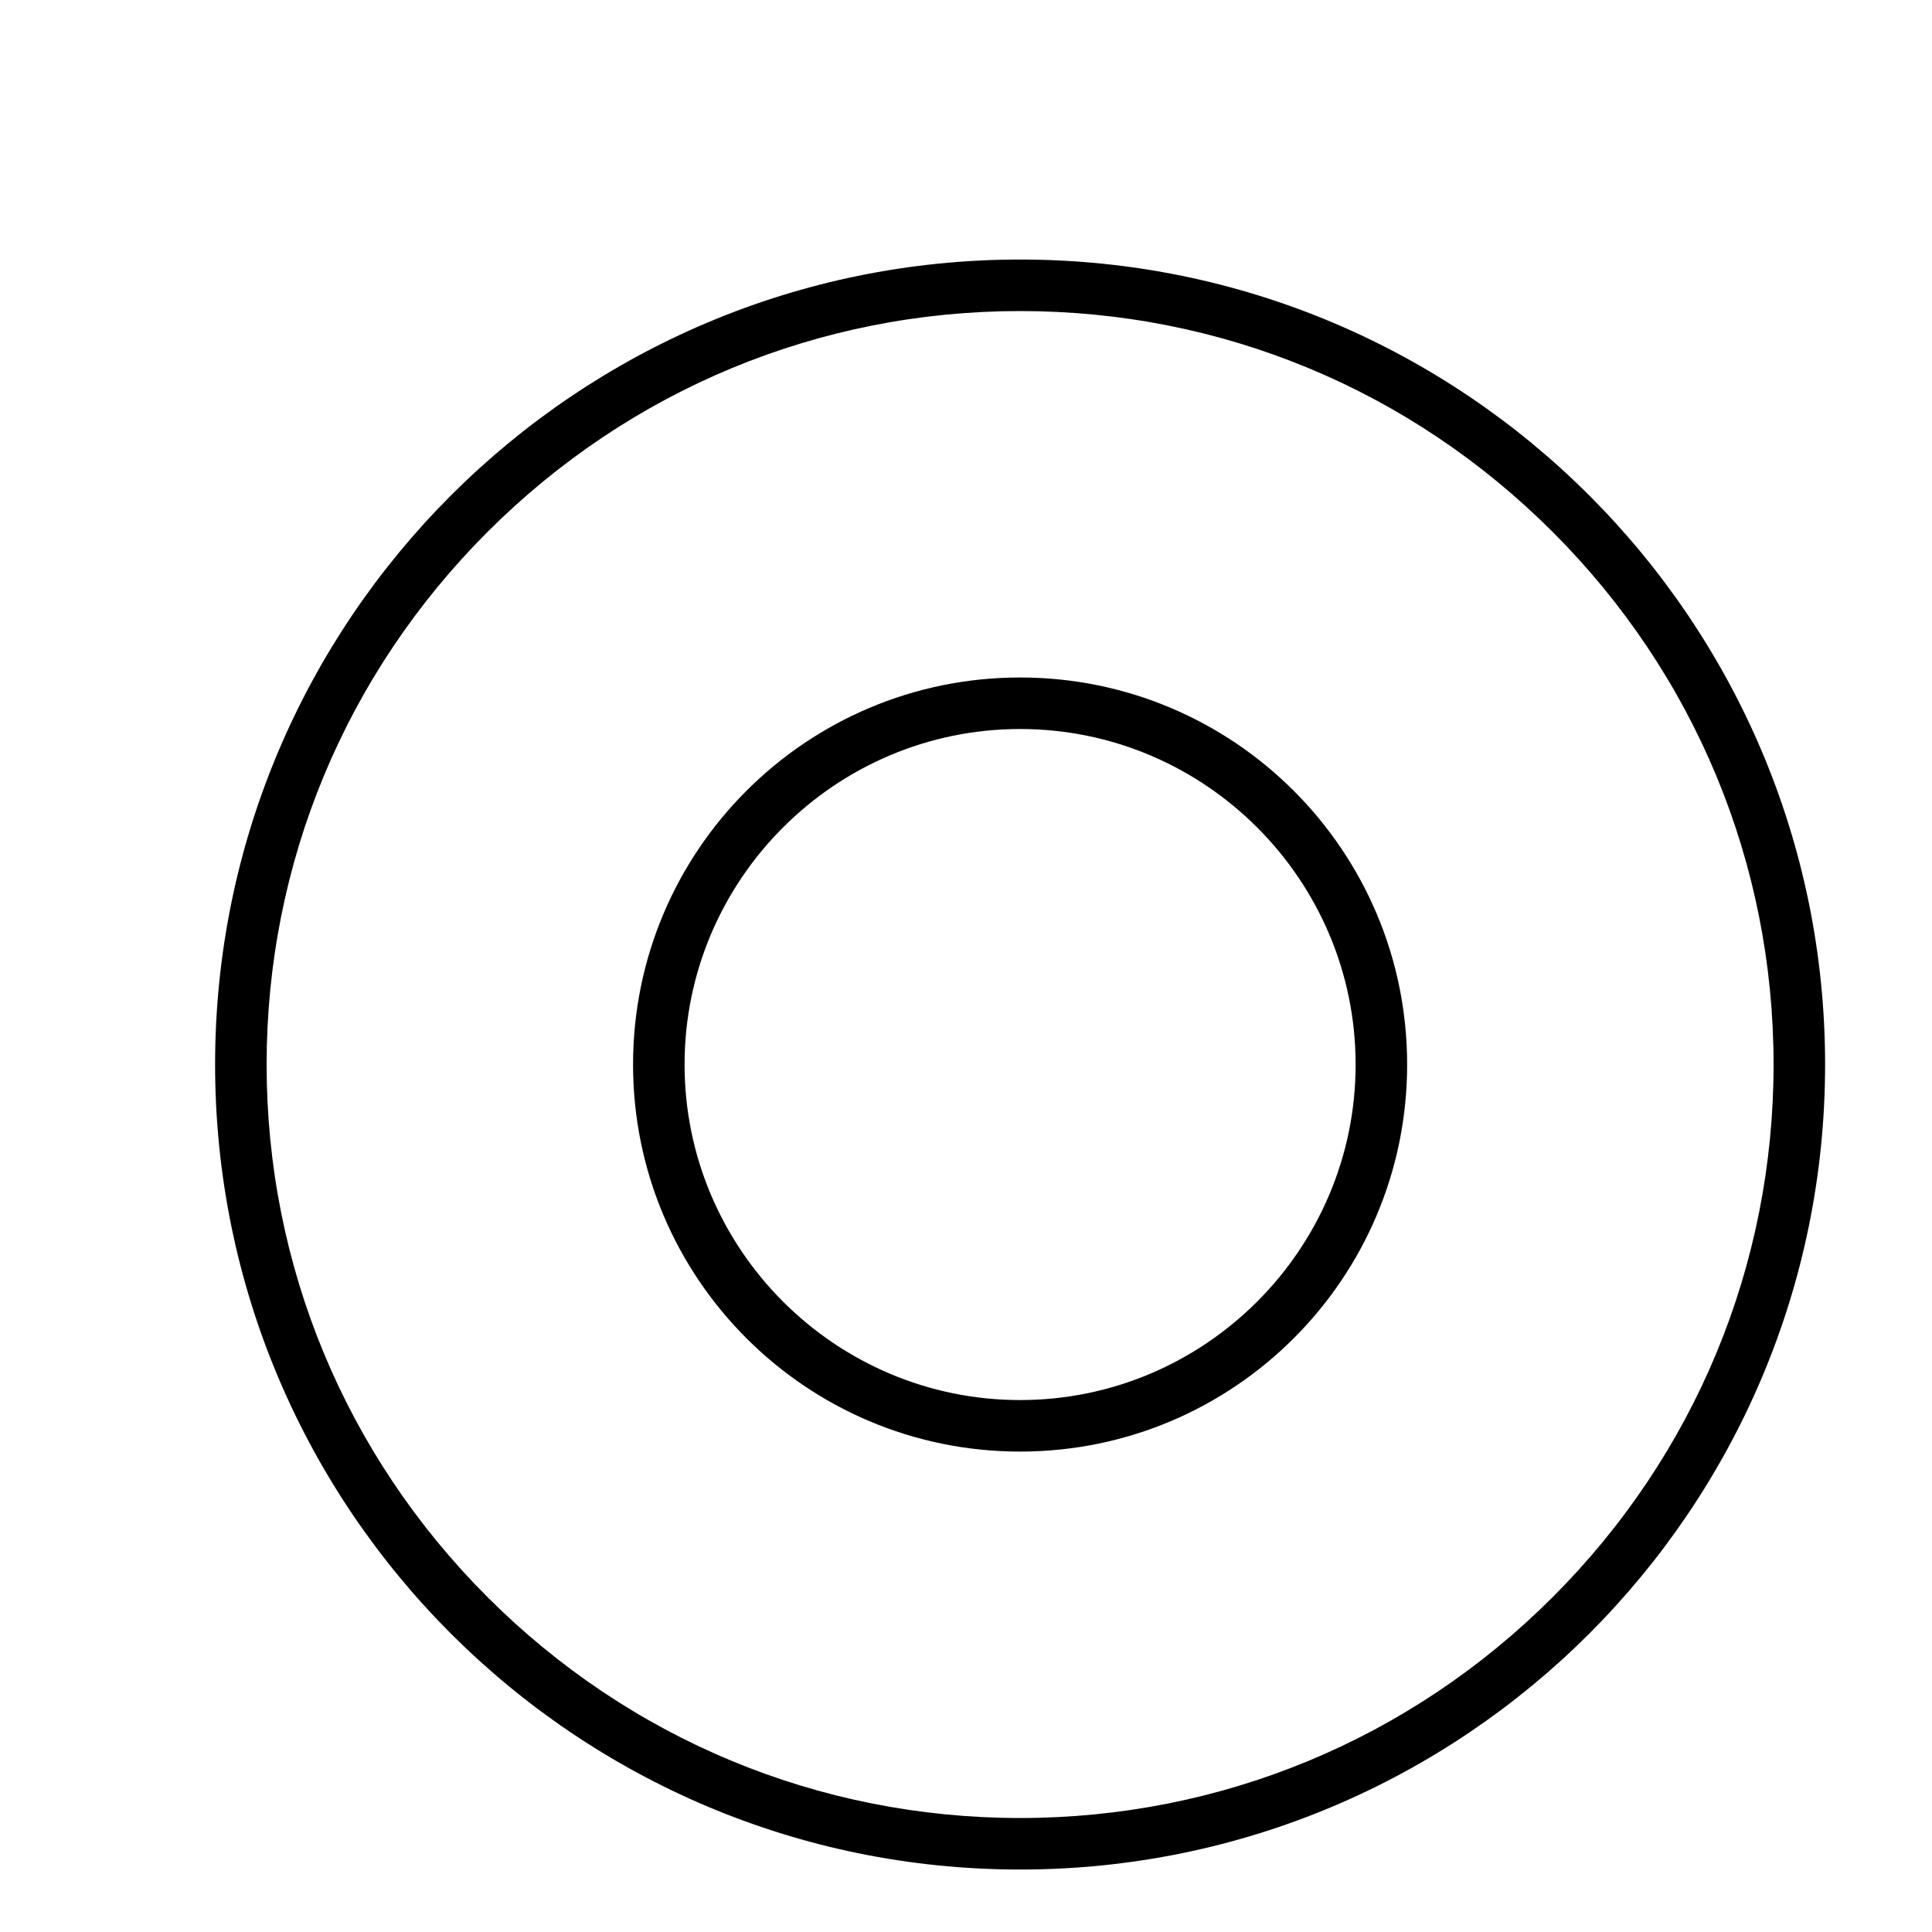
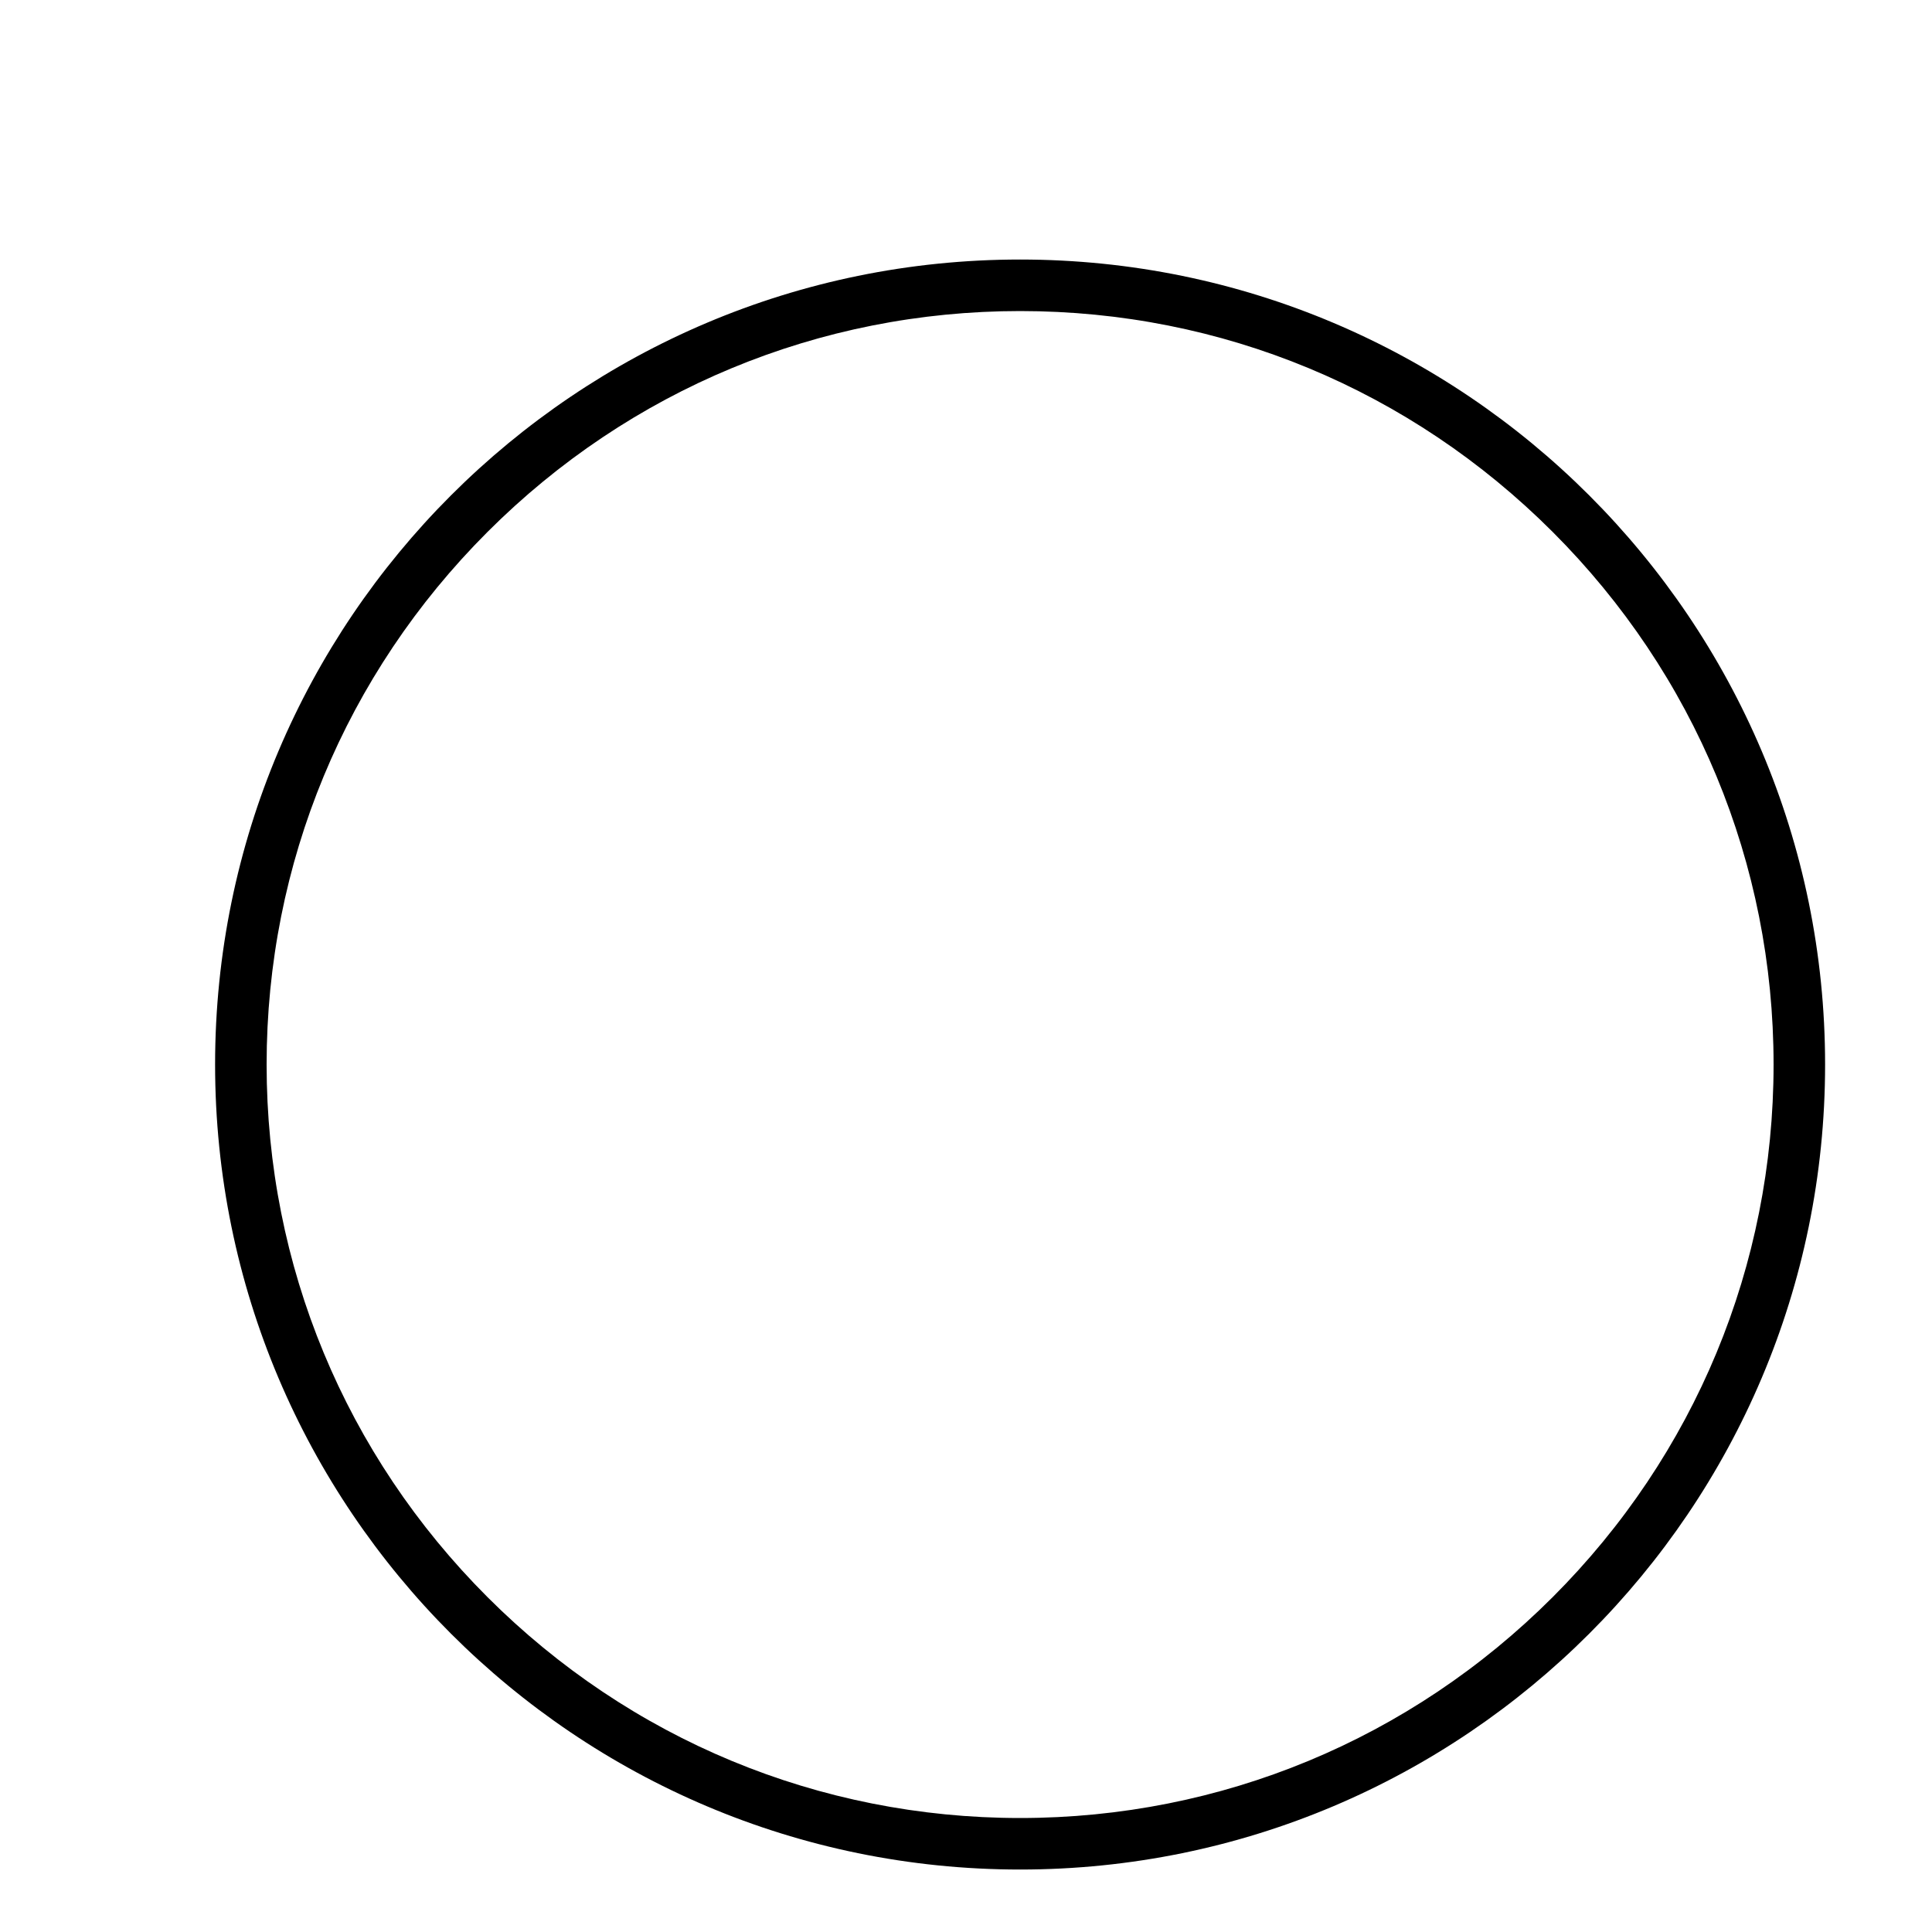
<svg xmlns="http://www.w3.org/2000/svg" id="Ebene_1" viewBox="0 0 300 300">
  <path d="M158.4,48.3c31.3,0,60.6,12.2,82.7,34.3,22.1,22.1,34.3,51.5,34.3,82.7s-12.2,60.6-34.3,82.7c-22.1,22.1-51.5,34.3-82.7,34.3s-60.6-12.2-82.7-34.3c-22.1-22.1-34.3-51.5-34.3-82.7s12.2-60.6,34.3-82.7c22.1-22.1,51.5-34.3,82.7-34.3M158.4,40.3c-69,0-125,56-125,125s56,125,125,125,125-56,125-125-56-125-125-125h0Z" />
-   <path d="M158.4,113.2c28.7,0,52.1,23.4,52.1,52.1s-23.4,52.1-52.1,52.1-52.1-23.4-52.1-52.1,23.4-52.1,52.1-52.1M158.4,105.2c-33.2,0-60.1,26.9-60.1,60.1s26.9,60.1,60.1,60.1,60.1-26.9,60.1-60.1-26.9-60.1-60.1-60.1h0Z" />
</svg>